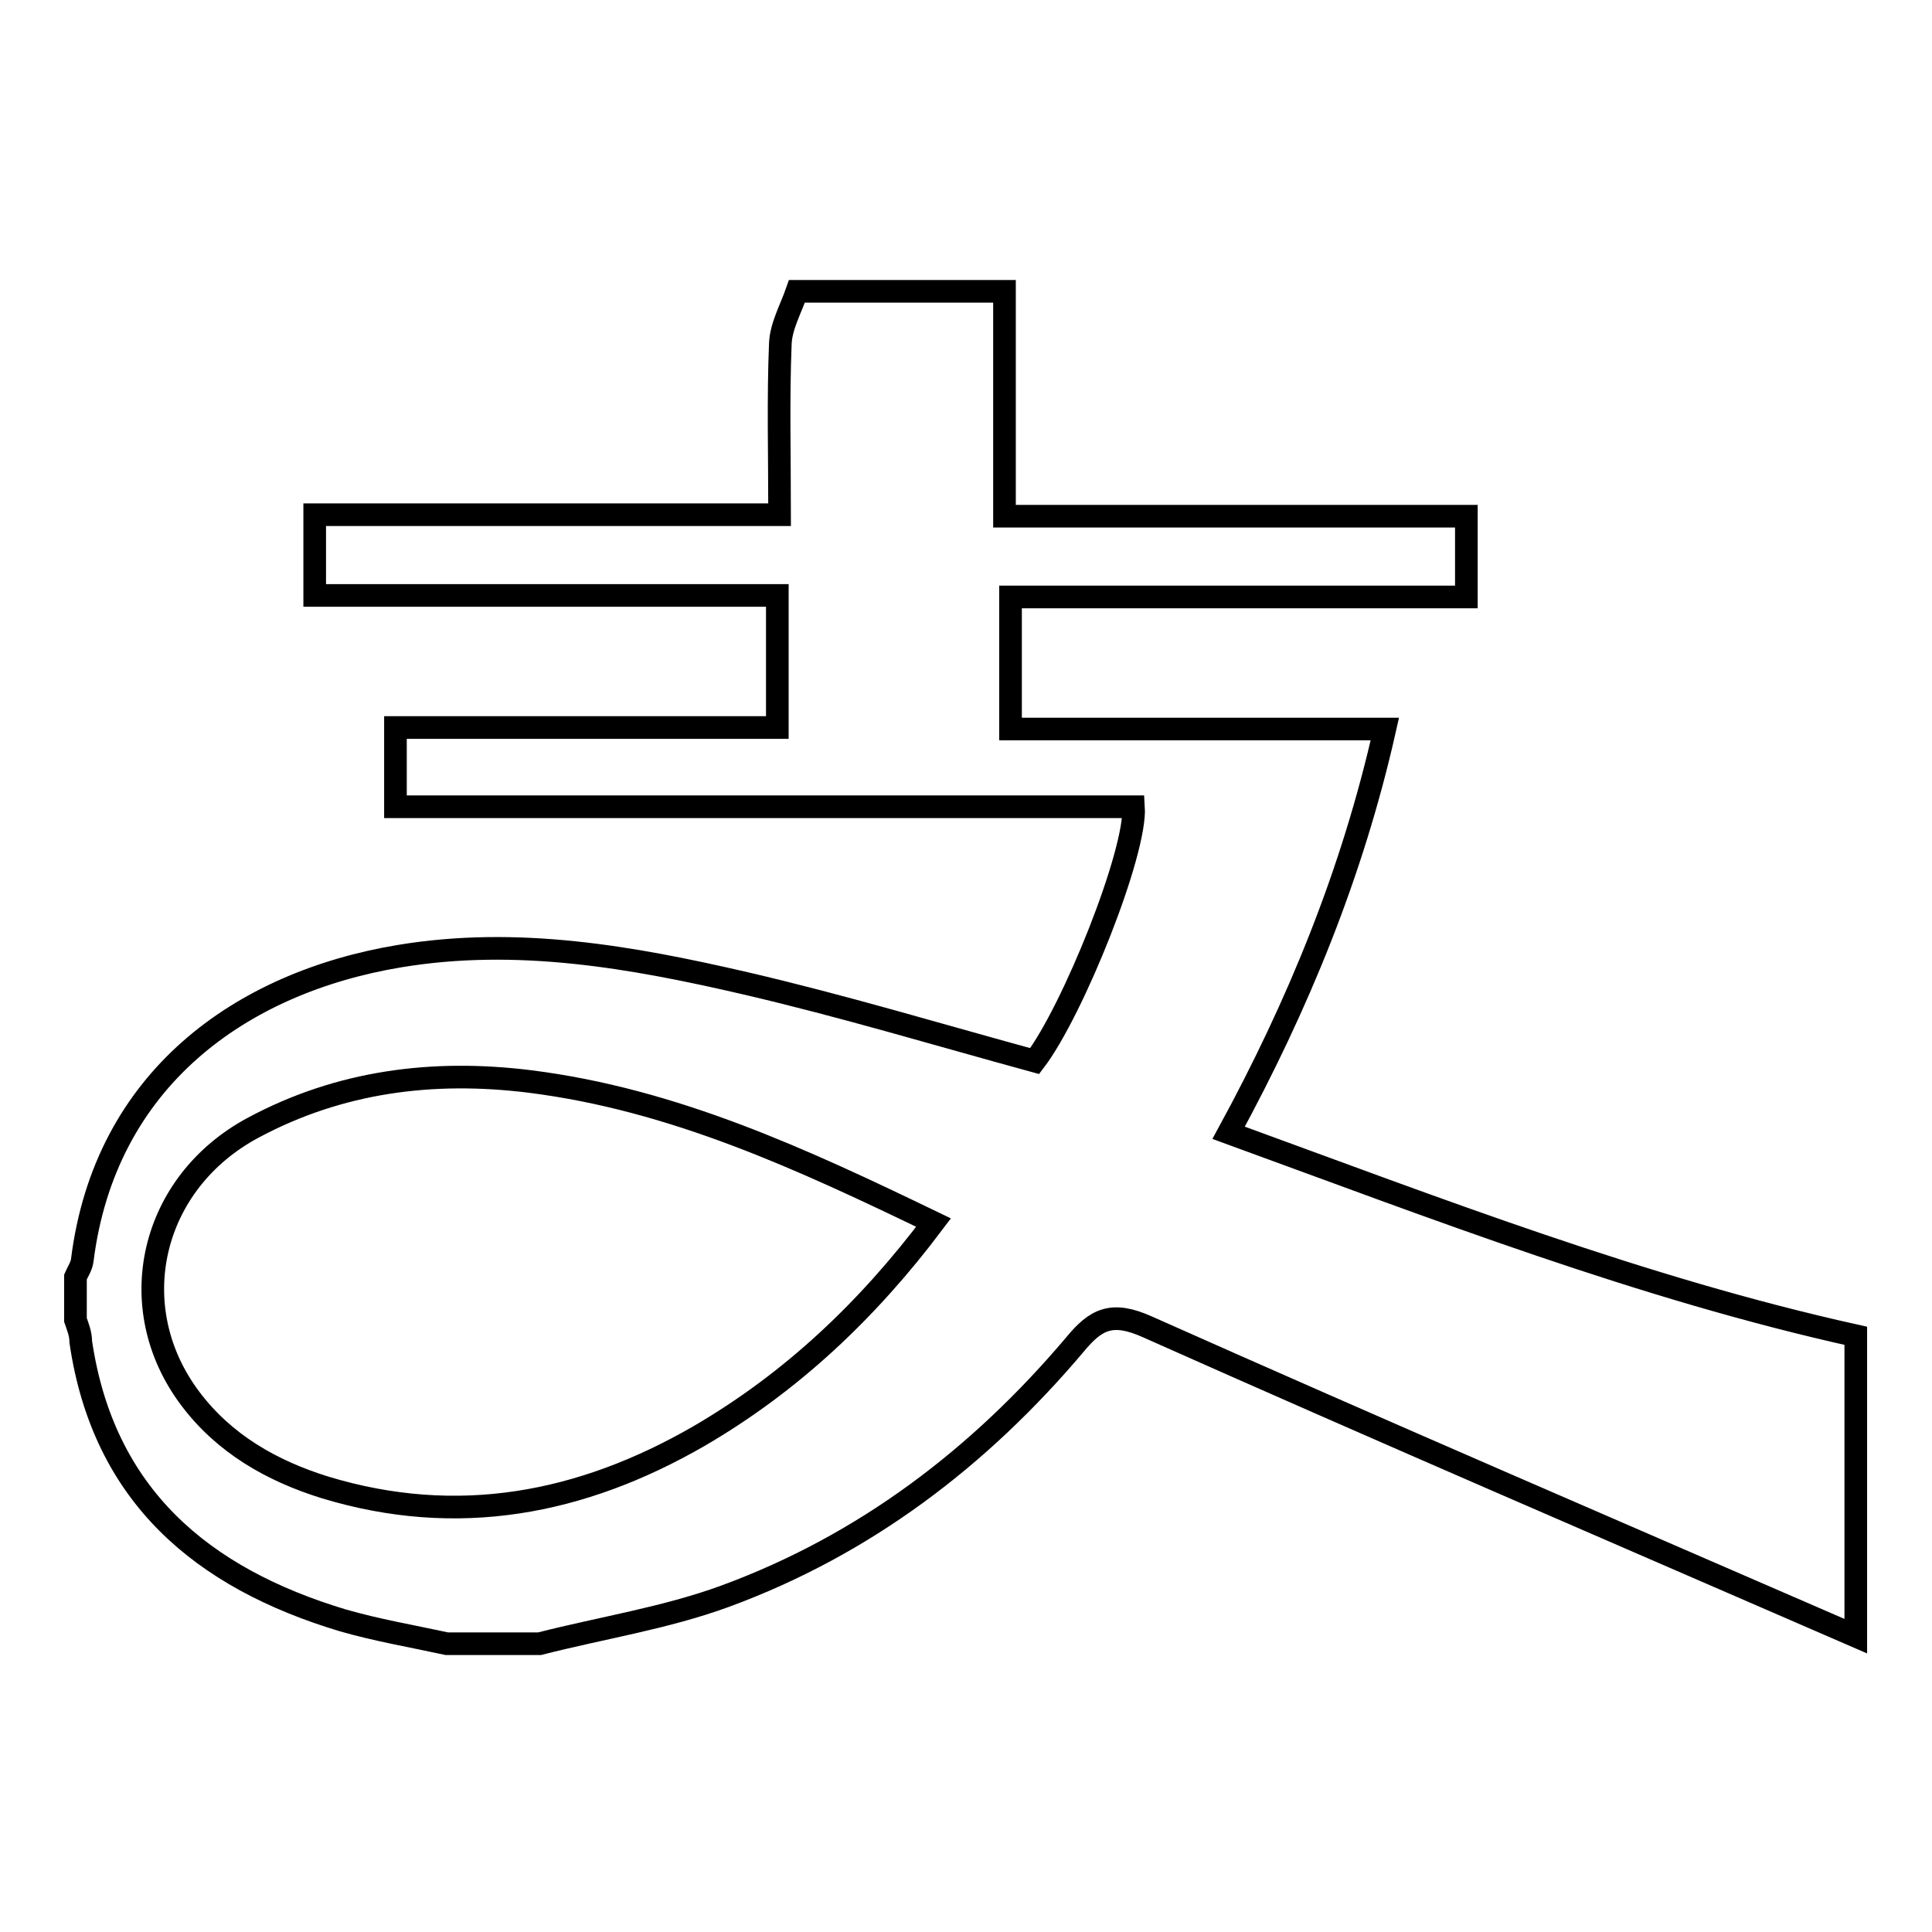
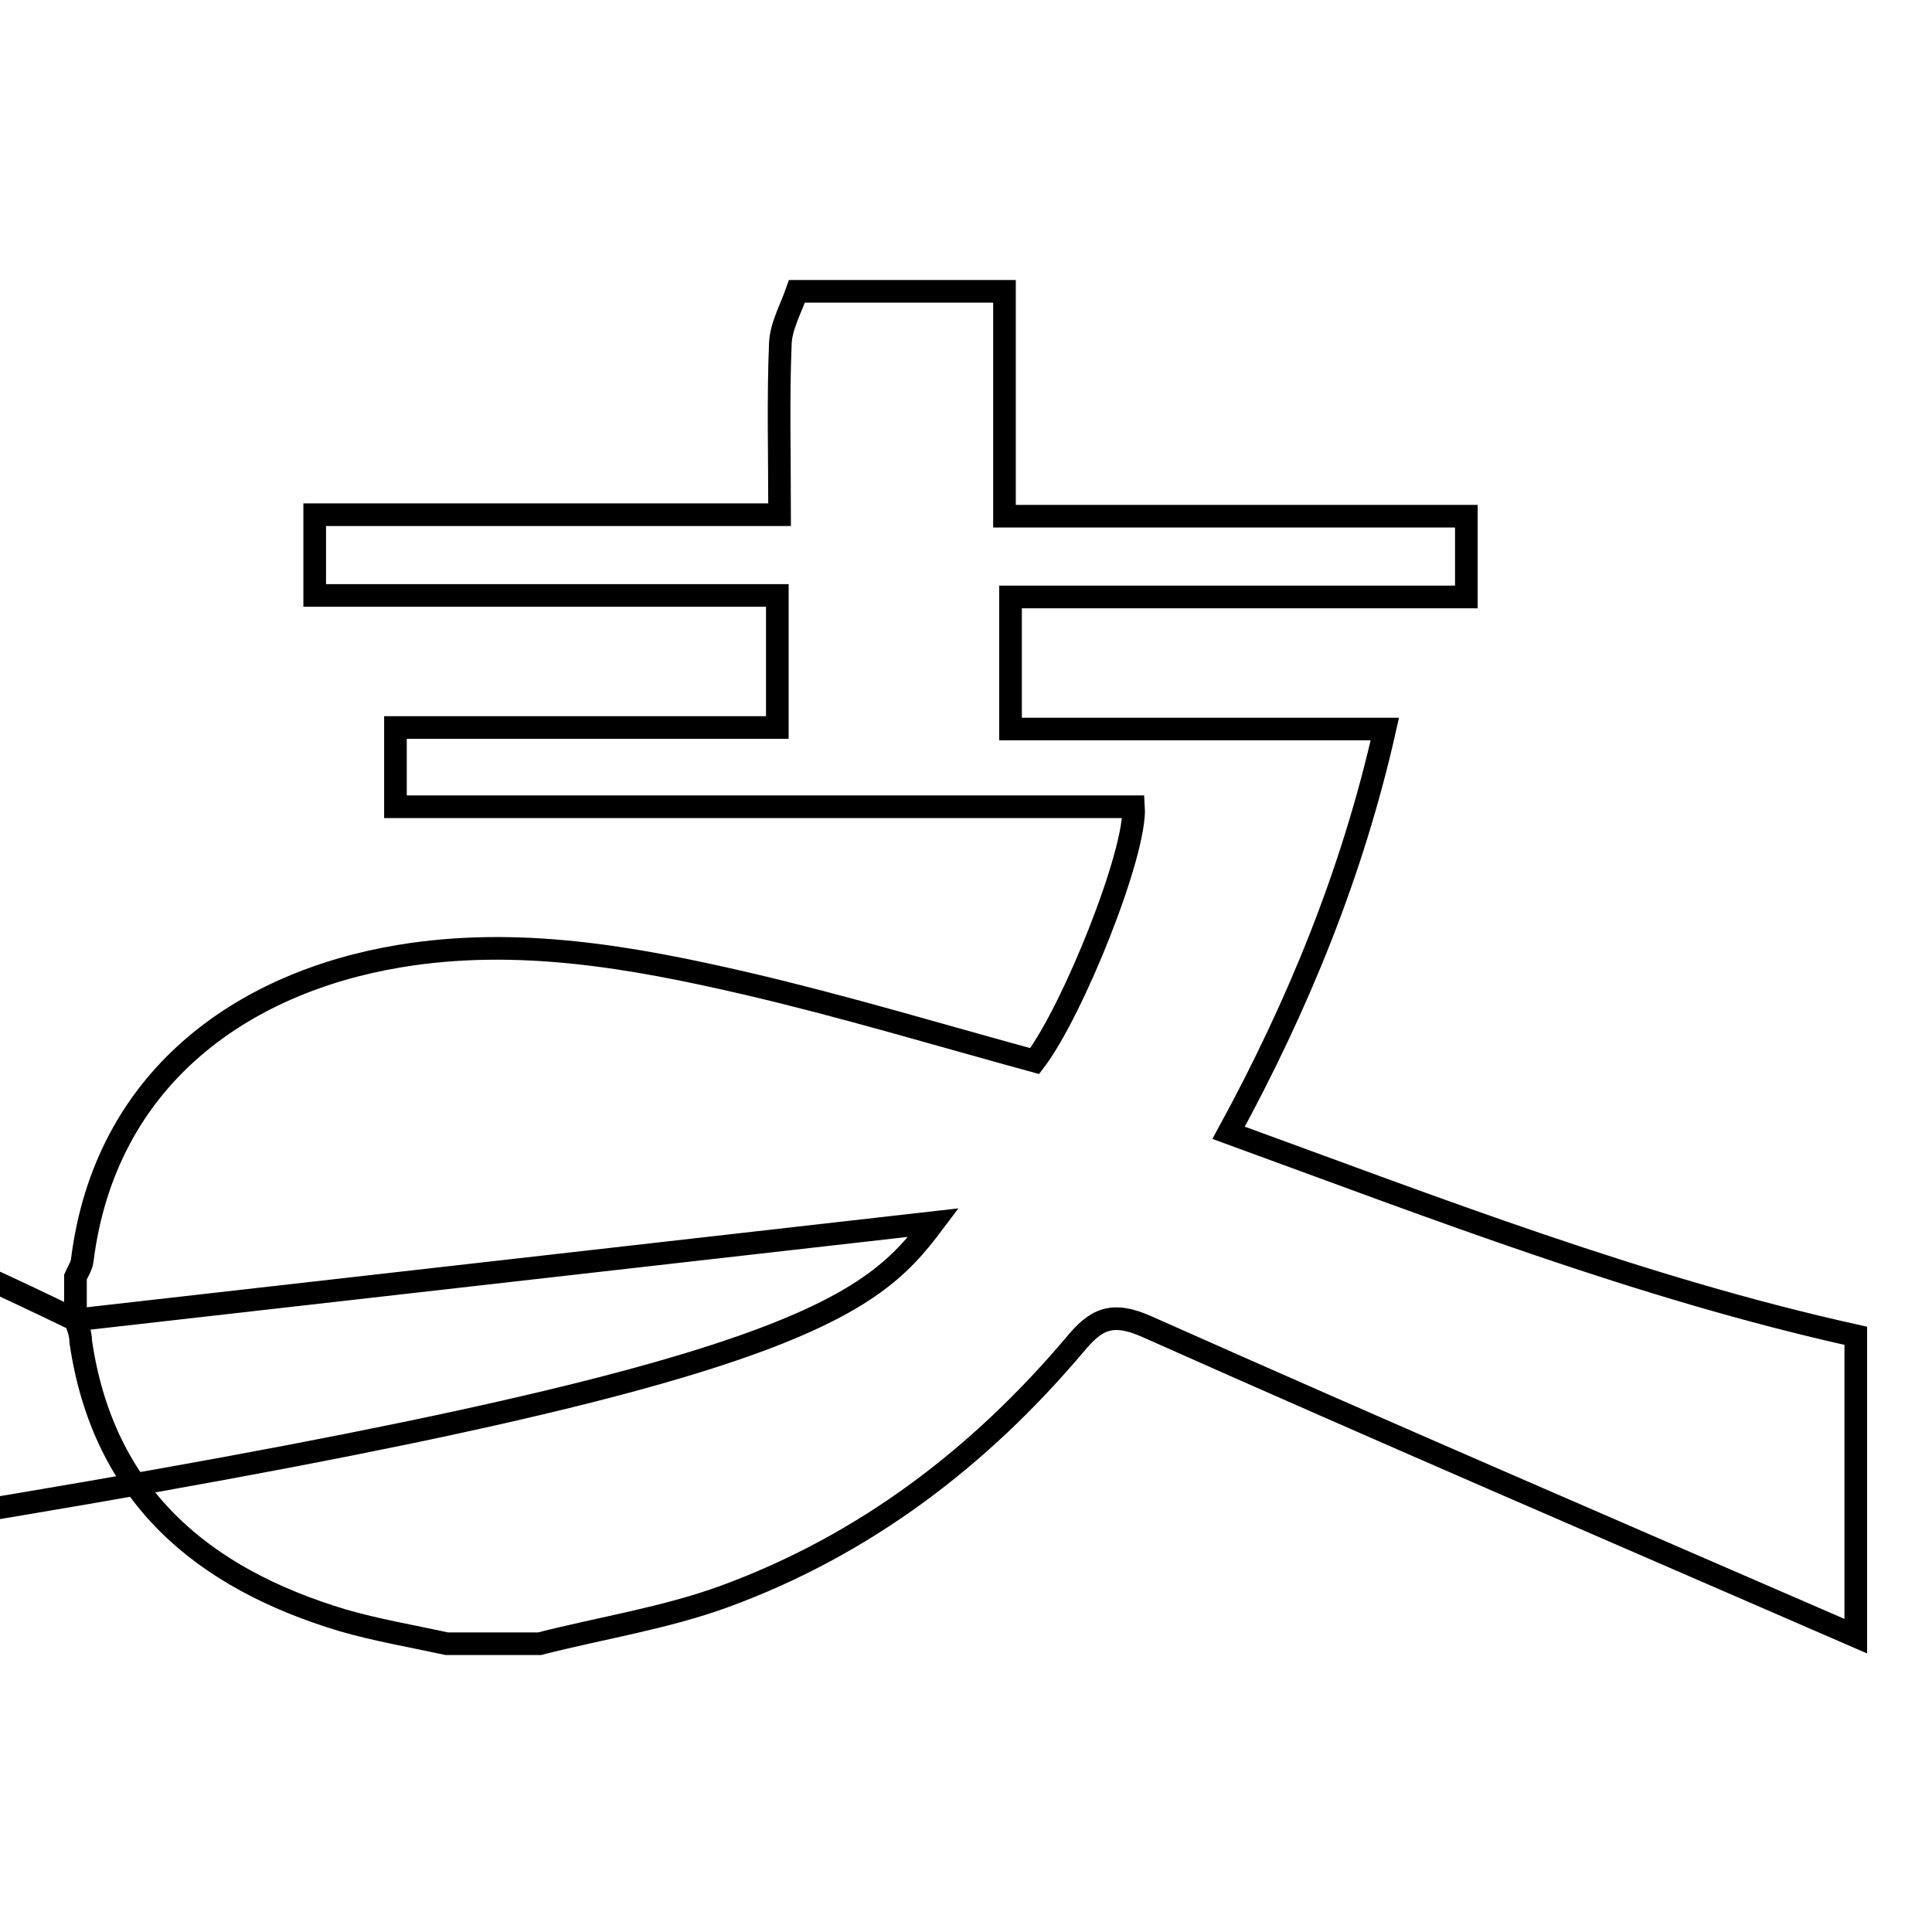
<svg xmlns="http://www.w3.org/2000/svg" version="1.1" x="0px" y="0px" viewBox="0 0 256 256" enable-background="new 0 0 256 256" xml:space="preserve">
  <g>
-     <path stroke-width="3" fill-opacity="0" stroke="#000000" d="M10,174.9c0-1.9,0-3.8,0-5.7c0.3-0.7,0.8-1.4,0.9-2.2c3-24,21-36.8,42-40.3c15.6-2.6,30.8,0.1,45.9,3.6 c12.9,3,25.5,6.8,38.3,10.3c5.1-6.7,13.5-27.7,13.1-33.7c-32.5,0-65.1,0-97.8,0c0-3.7,0-6.8,0-10.5c17.1,0,33.8,0,50.6,0 c0-6.1,0-11.5,0-17.5c-20.6,0-40.9,0-61.3,0c0-3.7,0-7,0-10.7c20.6,0,40.9,0,61.6,0c0-7.9-0.2-15.4,0.1-22.7 c0.1-2.3,1.4-4.6,2.2-6.9c9.2,0,18.3,0,27.5,0c0,9.7,0,19.5,0,29.8c21,0,41.2,0,61.2,0c0,3.9,0,7.1,0,10.7c-20.3,0-40.3,0-60.4,0 c0,6,0,11.5,0,17.5c16.6,0,32.8,0,49.6,0c-4.3,19.1-11.5,36.6-20.7,53.5c27.7,10.1,54.7,20.6,83.1,26.9c0,13.3,0,26.5,0,39.8 c-31.3-13.6-62.7-27.1-93.9-41c-4.7-2.1-6.8-1-9.6,2.4c-12.6,14.9-27.8,26.5-46.3,33.3c-7.9,2.9-16.4,4.2-24.6,6.3 c-4.1,0-8.2,0-12.3,0c-4.6-1-9.3-1.8-13.8-3.1c-18.6-5.6-31.7-16.5-34.7-36.9C10.7,176.7,10.3,175.8,10,174.9z M123.7,162 c-17.4-8.4-34.4-16.3-53.5-18.7c-12.9-1.6-25.2,0-36.6,6.1c-13.7,7.3-17.5,23.8-8.4,35.9c4.5,6,10.8,9.6,17.9,11.8 c17.5,5.3,33.9,2.2,49.5-6.8C104.8,183.2,114.9,173.7,123.7,162z" />
+     <path stroke-width="3" fill-opacity="0" stroke="#000000" d="M10,174.9c0-1.9,0-3.8,0-5.7c0.3-0.7,0.8-1.4,0.9-2.2c3-24,21-36.8,42-40.3c15.6-2.6,30.8,0.1,45.9,3.6 c12.9,3,25.5,6.8,38.3,10.3c5.1-6.7,13.5-27.7,13.1-33.7c-32.5,0-65.1,0-97.8,0c0-3.7,0-6.8,0-10.5c17.1,0,33.8,0,50.6,0 c0-6.1,0-11.5,0-17.5c-20.6,0-40.9,0-61.3,0c0-3.7,0-7,0-10.7c20.6,0,40.9,0,61.6,0c0-7.9-0.2-15.4,0.1-22.7 c0.1-2.3,1.4-4.6,2.2-6.9c9.2,0,18.3,0,27.5,0c0,9.7,0,19.5,0,29.8c21,0,41.2,0,61.2,0c0,3.9,0,7.1,0,10.7c-20.3,0-40.3,0-60.4,0 c0,6,0,11.5,0,17.5c16.6,0,32.8,0,49.6,0c-4.3,19.1-11.5,36.6-20.7,53.5c27.7,10.1,54.7,20.6,83.1,26.9c0,13.3,0,26.5,0,39.8 c-31.3-13.6-62.7-27.1-93.9-41c-4.7-2.1-6.8-1-9.6,2.4c-12.6,14.9-27.8,26.5-46.3,33.3c-7.9,2.9-16.4,4.2-24.6,6.3 c-4.1,0-8.2,0-12.3,0c-4.6-1-9.3-1.8-13.8-3.1c-18.6-5.6-31.7-16.5-34.7-36.9C10.7,176.7,10.3,175.8,10,174.9z c-17.4-8.4-34.4-16.3-53.5-18.7c-12.9-1.6-25.2,0-36.6,6.1c-13.7,7.3-17.5,23.8-8.4,35.9c4.5,6,10.8,9.6,17.9,11.8 c17.5,5.3,33.9,2.2,49.5-6.8C104.8,183.2,114.9,173.7,123.7,162z" />
  </g>
</svg>